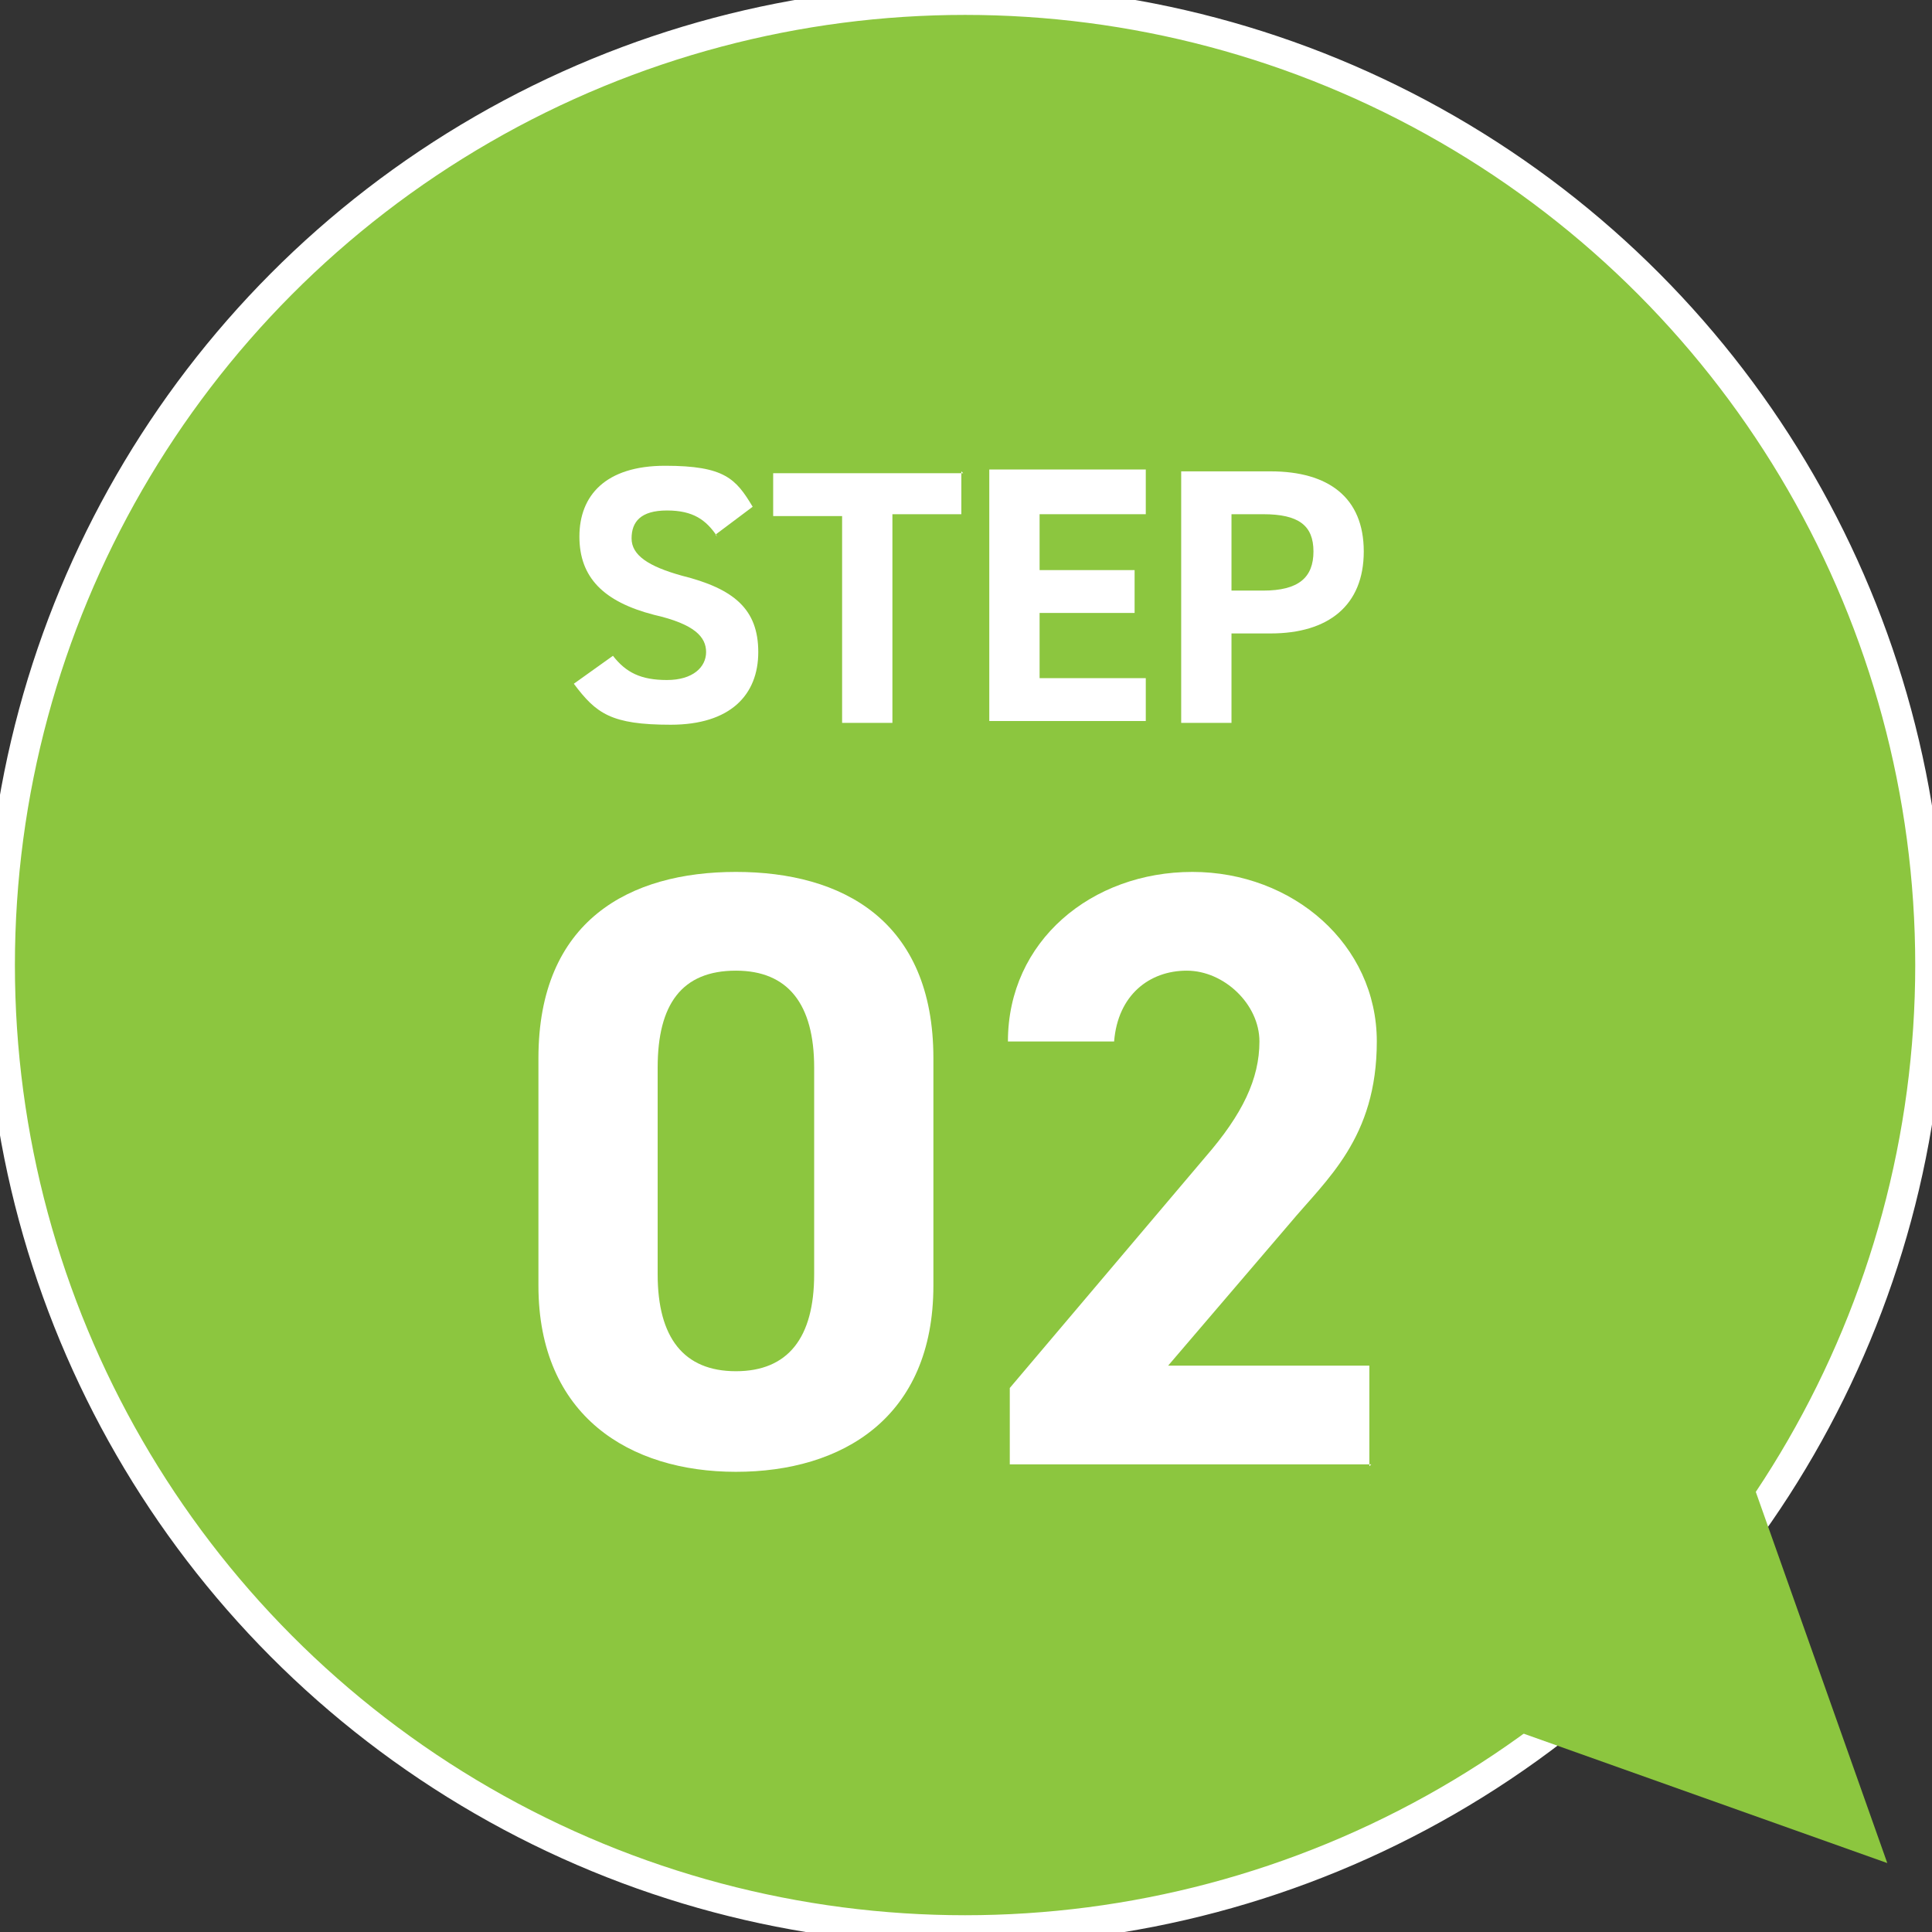
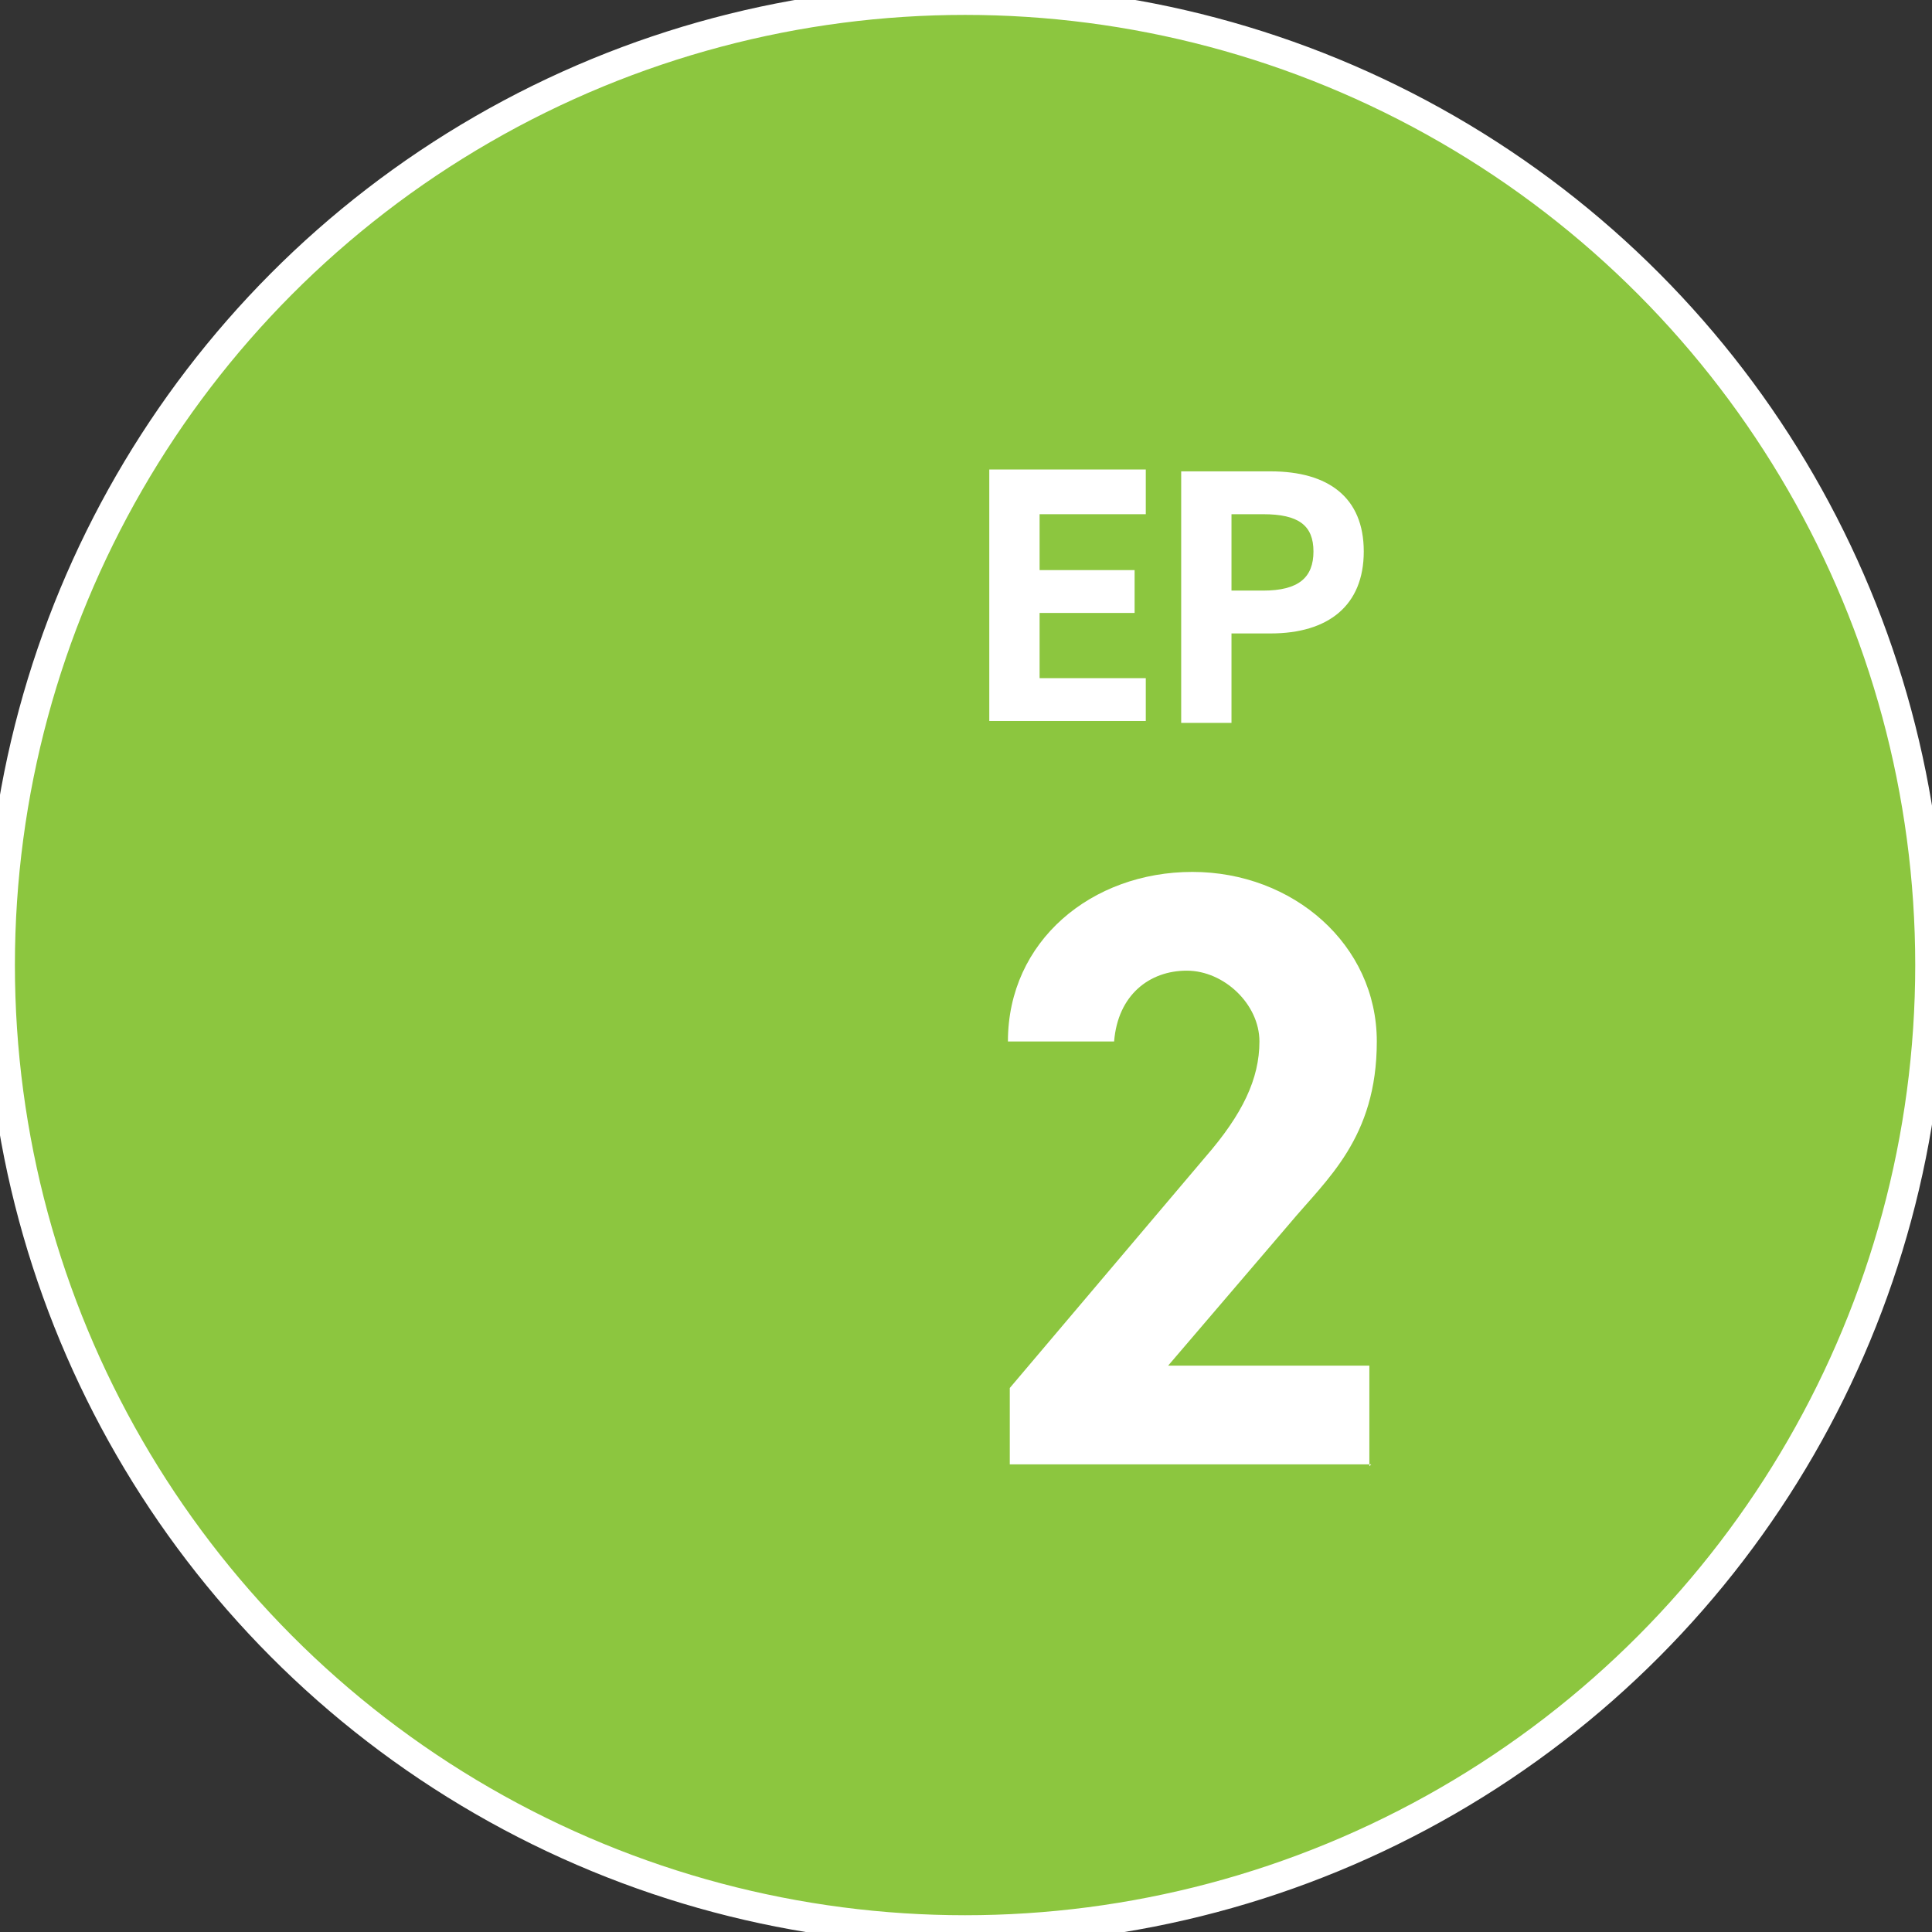
<svg xmlns="http://www.w3.org/2000/svg" version="1.1" viewBox="0 0 103.7 103.7">
  <rect x="0" y="0" width="103.7" height="103.7" fill="#333333" stroke="none" />
  <defs>
    <style>
      .cls-1, .cls-2 {
        fill: #8cc63f;
      }

      .cls-3 {
        fill: #fff;
      }

      .cls-2 {
        stroke: #fff;
        stroke-miterlimit: 10;
        stroke-width: 1.6px;
      }
    </style>
  </defs>
  <g>
    <g id="_レイヤー_2">
      <g id="_レイヤー_4">
        <g>
          <g>
            <circle class="cls-2" cx="51.8" cy="51.8" r="51.8" />
            <g>
-               <path class="cls-3" d="M50.1,69c0,7.1-4.9,10-10.6,10s-10.6-3-10.6-10v-12.2c0-7.4,4.9-10,10.6-10s10.6,2.6,10.6,10v12.3h0ZM39.5,52.1c-2.9,0-4.2,1.8-4.2,5.2v11.1c0,3.4,1.4,5.2,4.2,5.2s4.2-1.8,4.2-5.2v-11.1c0-3.4-1.4-5.2-4.2-5.2Z" />
              <path class="cls-3" d="M73.6,78.6h-19.4v-4.1l10.5-12.4c2-2.3,2.9-4.2,2.9-6.2s-1.9-3.8-3.9-3.8-3.7,1.3-3.9,3.8h-5.7c0-5.4,4.5-9.1,9.9-9.1s9.9,3.9,9.9,9.1-2.7,7.4-4.7,9.8l-6.5,7.6h10.8v5.4h0Z" />
            </g>
            <g>
-               <path class="cls-3" d="M38.5,28.8c-.6-.9-1.3-1.4-2.7-1.4s-1.9.6-1.9,1.5.9,1.5,2.7,2c2.8.7,4.1,1.8,4.1,4.1s-1.5,3.9-4.7,3.9-4-.6-5.2-2.2l2.1-1.5c.7.9,1.5,1.3,2.9,1.3s2.1-.7,2.1-1.5-.6-1.5-2.8-2c-2.7-.7-4-2-4-4.2s1.4-3.8,4.6-3.8,3.8.7,4.7,2.2l-2,1.5h0Z" />
-               <path class="cls-3" d="M51.6,25.3v2.3h-3.7v11.2h-2.7v-11.1h-3.7v-2.3h10.2,0Z" />
              <path class="cls-3" d="M61.5,25.3v2.3h-5.7v3h5.1v2.3h-5.1v3.5h5.7v2.3h-8.4v-13.5h8.4,0Z" />
              <path class="cls-3" d="M66.1,34v4.8h-2.7v-13.5h4.8c3.1,0,5,1.4,5,4.3s-1.9,4.4-5,4.4h-2.1ZM67.8,31.7c1.9,0,2.7-.7,2.7-2.1s-.8-2-2.7-2h-1.7v4.1h1.7Z" />
            </g>
          </g>
-           <polygon class="cls-1" points="79.1 92.1 93.4 77.7 101.3 100 79.1 92.1" />
        </g>
      </g>
    </g>
  </g>
</svg>